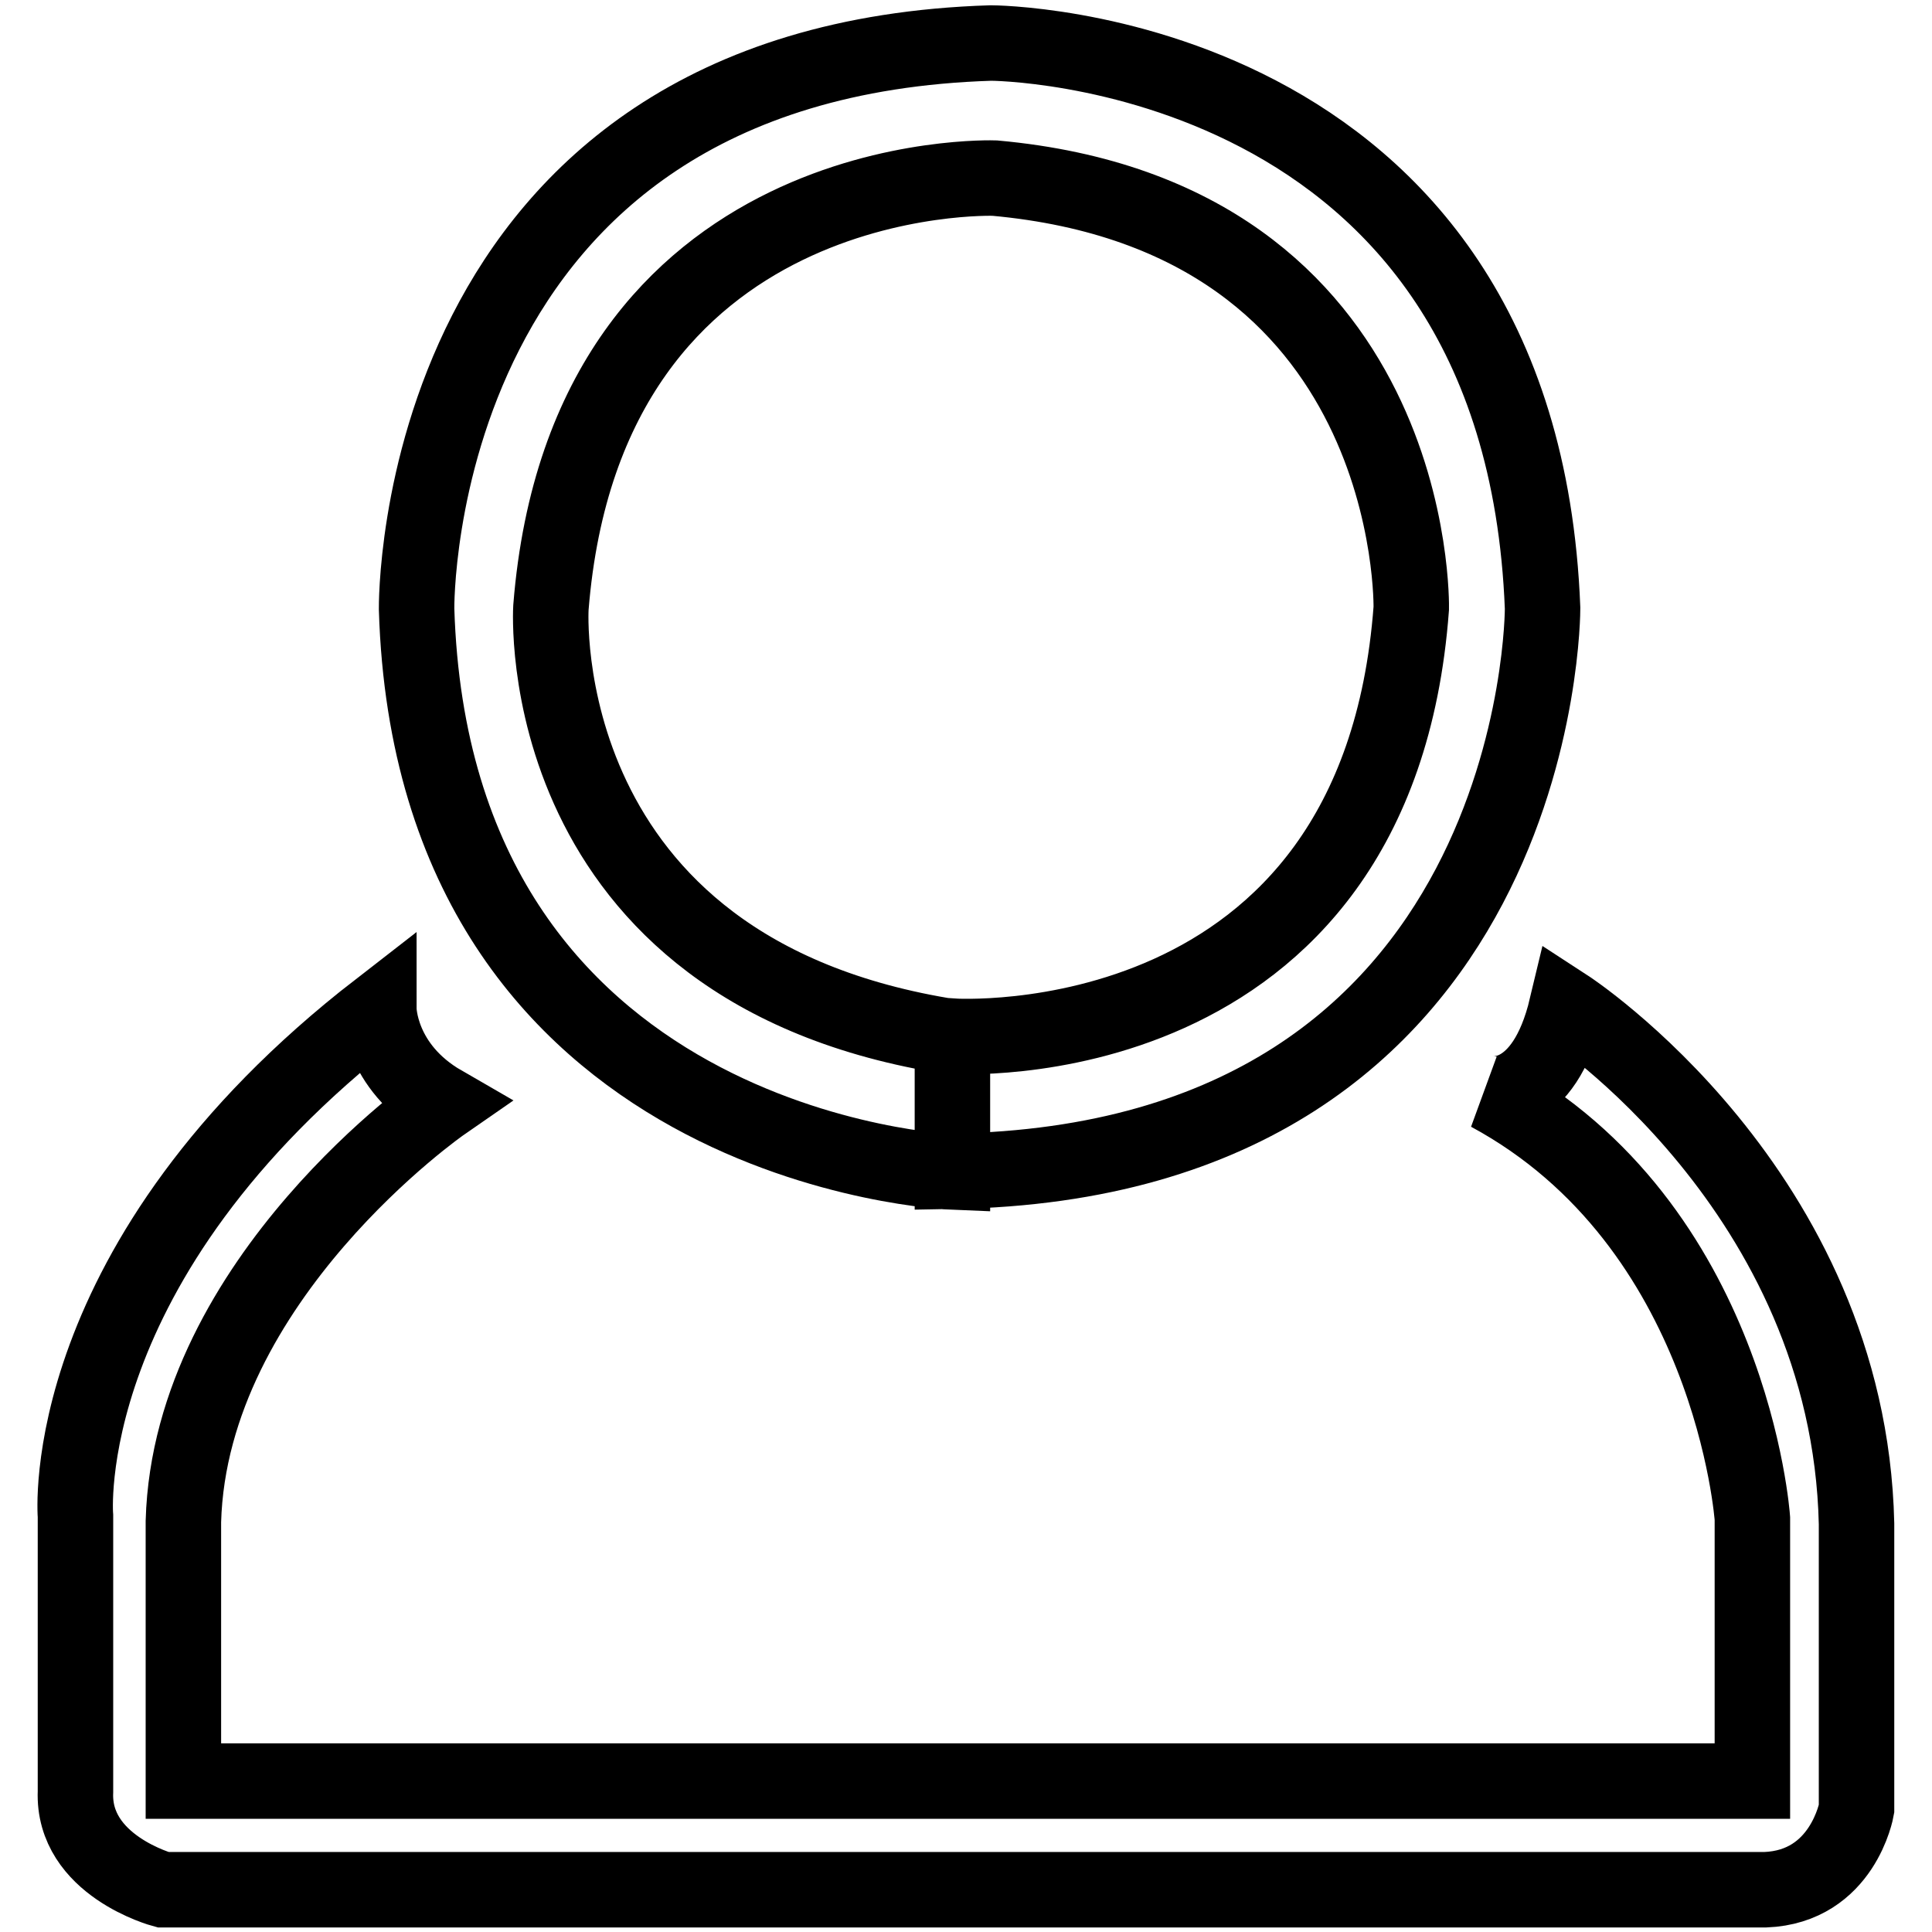
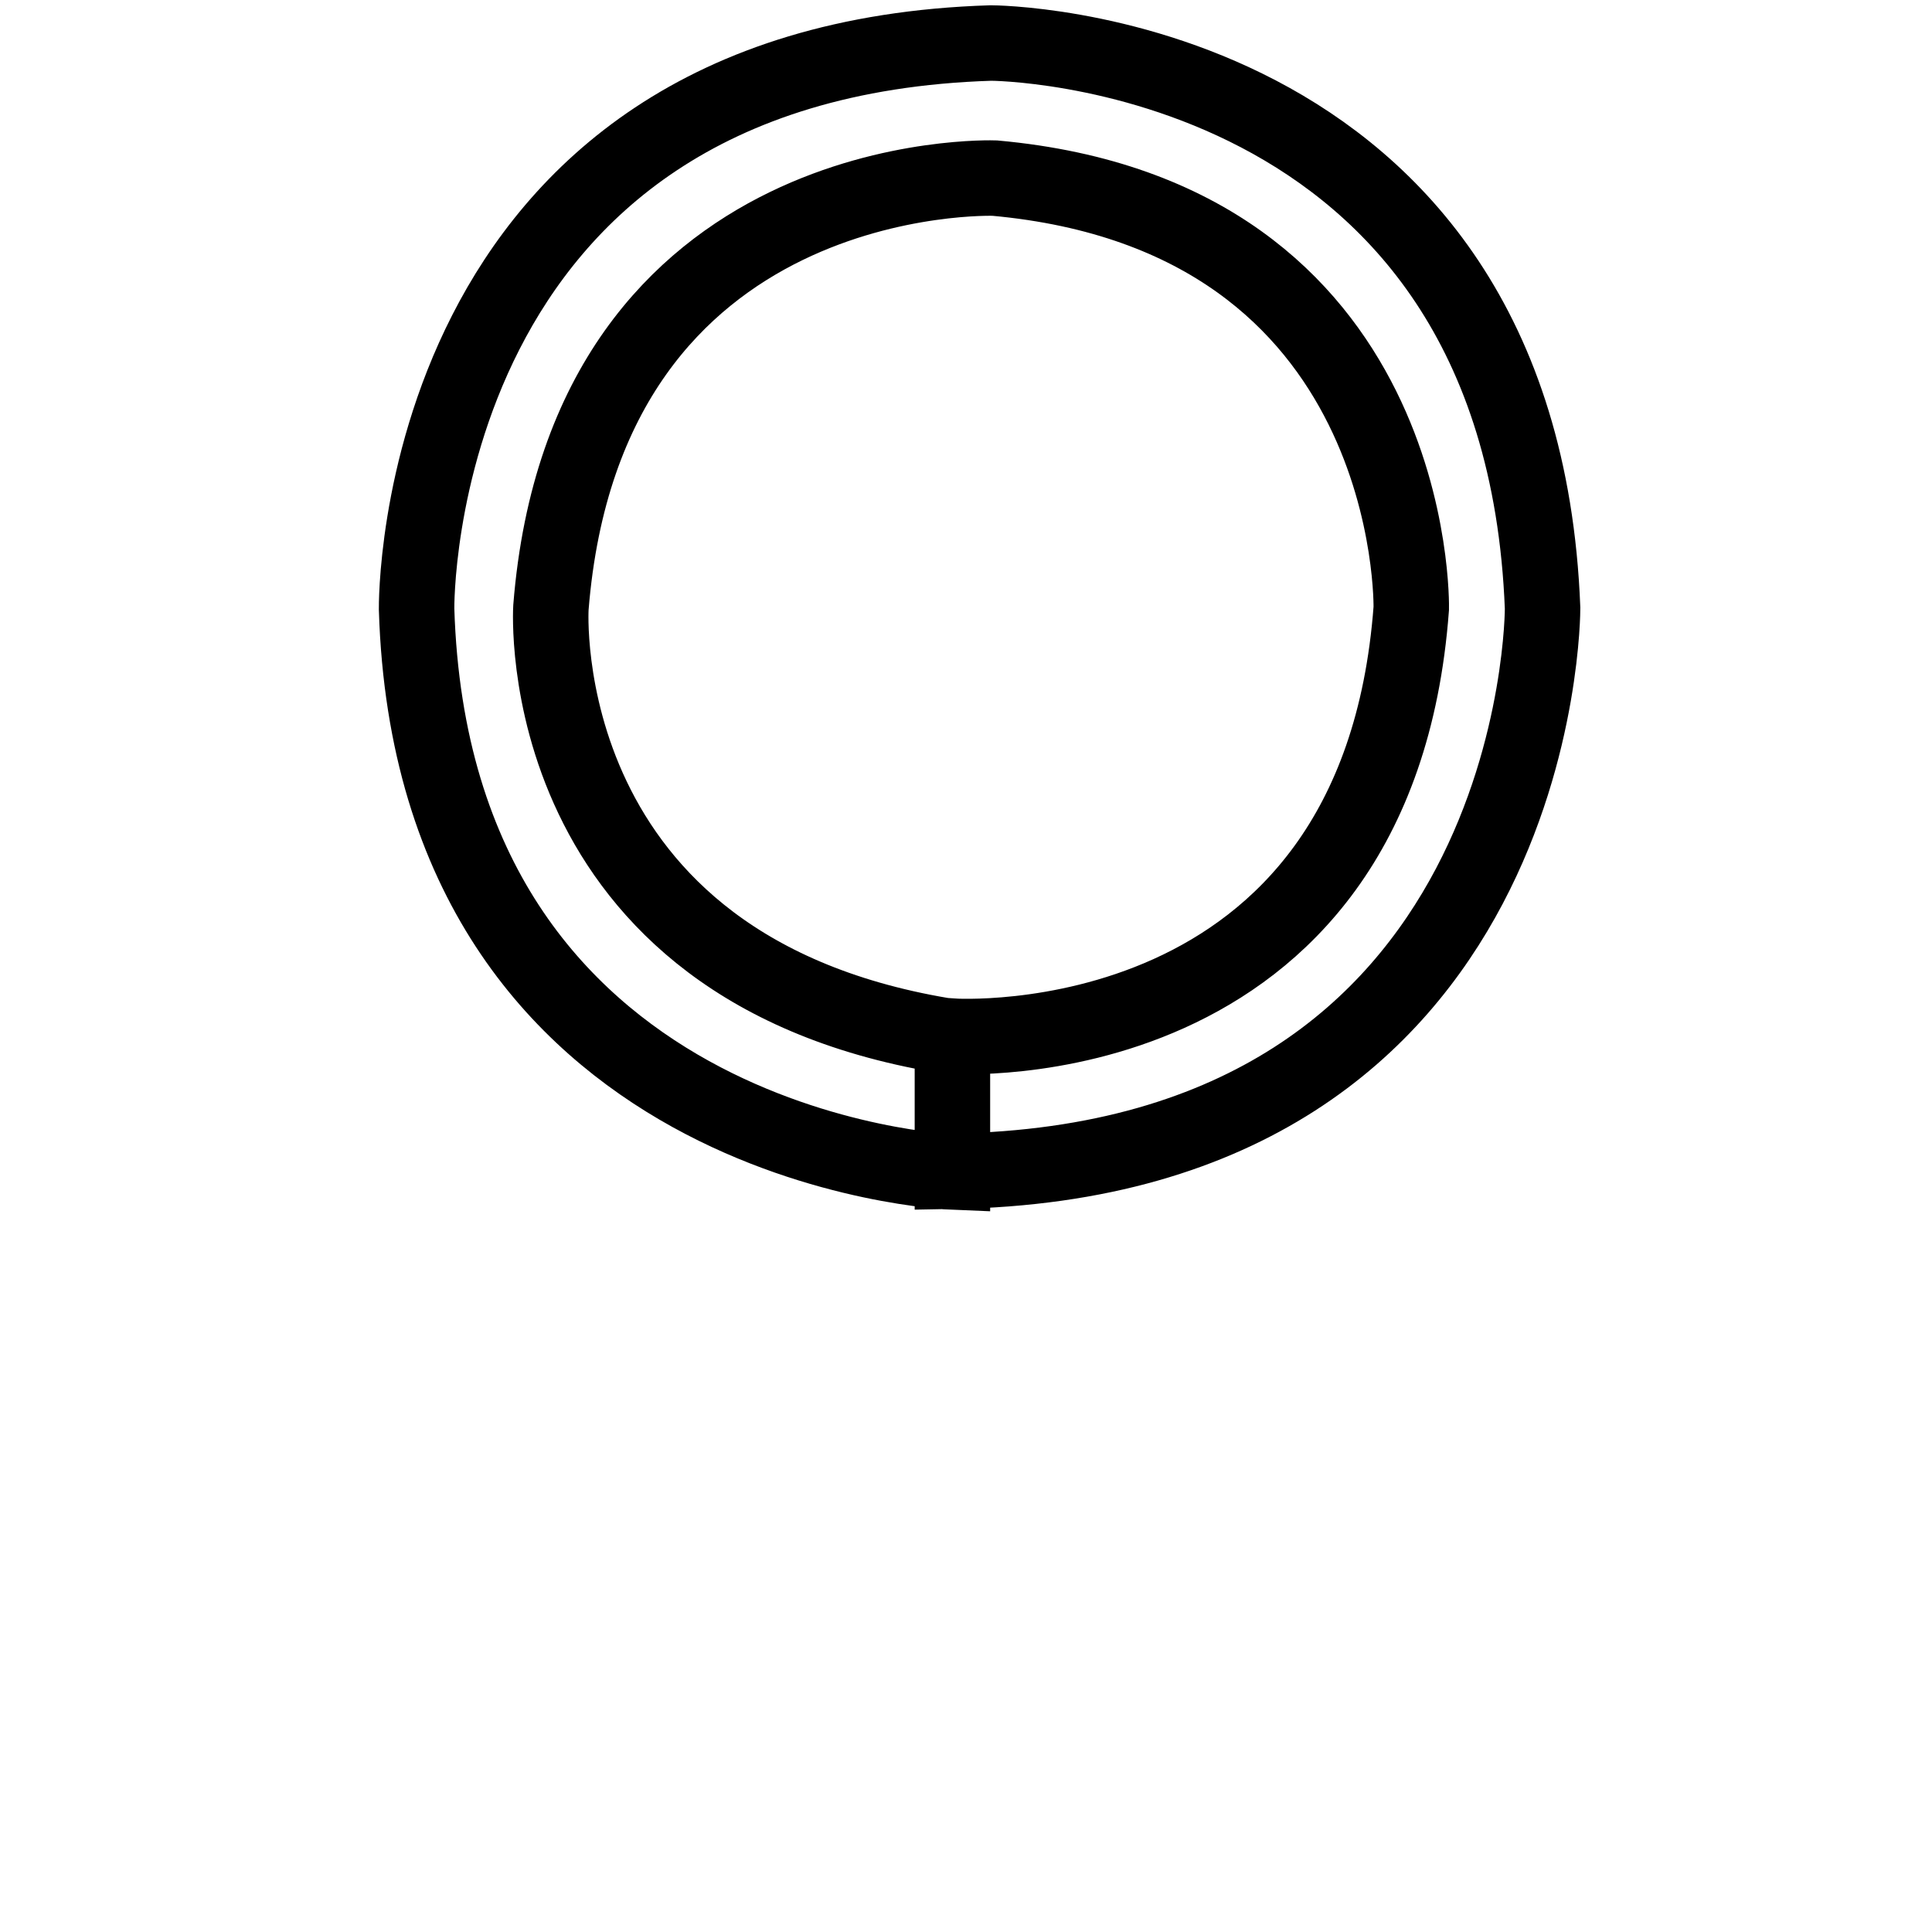
<svg xmlns="http://www.w3.org/2000/svg" version="1.1" x="0px" y="0px" viewBox="0 0 256 256" enable-background="new 0 0 256 256" xml:space="preserve">
  <g>
    <g>
      <path stroke-width="10" fill-opacity="0" stroke="#000000" d="M131.3,5.7c0,0,70.2,0.1,73.1,74.9c0,0,0.2,73.3-78.2,74.6v-17.9c0,0,56.3,3.8,60.8-56.7c0,0,1.1-51.9-55.2-57c0,0-54.1-2-58.8,56.9c0,0-3,48.2,53.2,56.9v17.9c0,0-68.8-2.7-71-74.6C55.2,80.5,54.3,8.1,131.3,5.7z" />
-       <path stroke-width="10" fill-opacity="0" stroke="#000000" d="M207.6,133.4c-3.1,13-10.3,11.5-10.3,11.5c32.2,17.4,34.9,56.3,34.9,56.3V236H24.3v-34.4c0.9-32.2,34.4-55.4,34.4-55.4c-8.5-4.9-8.5-12.5-8.5-12.5C7.1,167.1,10,200.9,10,200.9v36.5c-0.4,9.8,11.6,13,11.6,13h212.3c10.3-0.4,12.1-10.7,12.1-10.7v-37.8C245,157.7,207.6,133.4,207.6,133.4z" />
    </g>
  </g>
</svg>